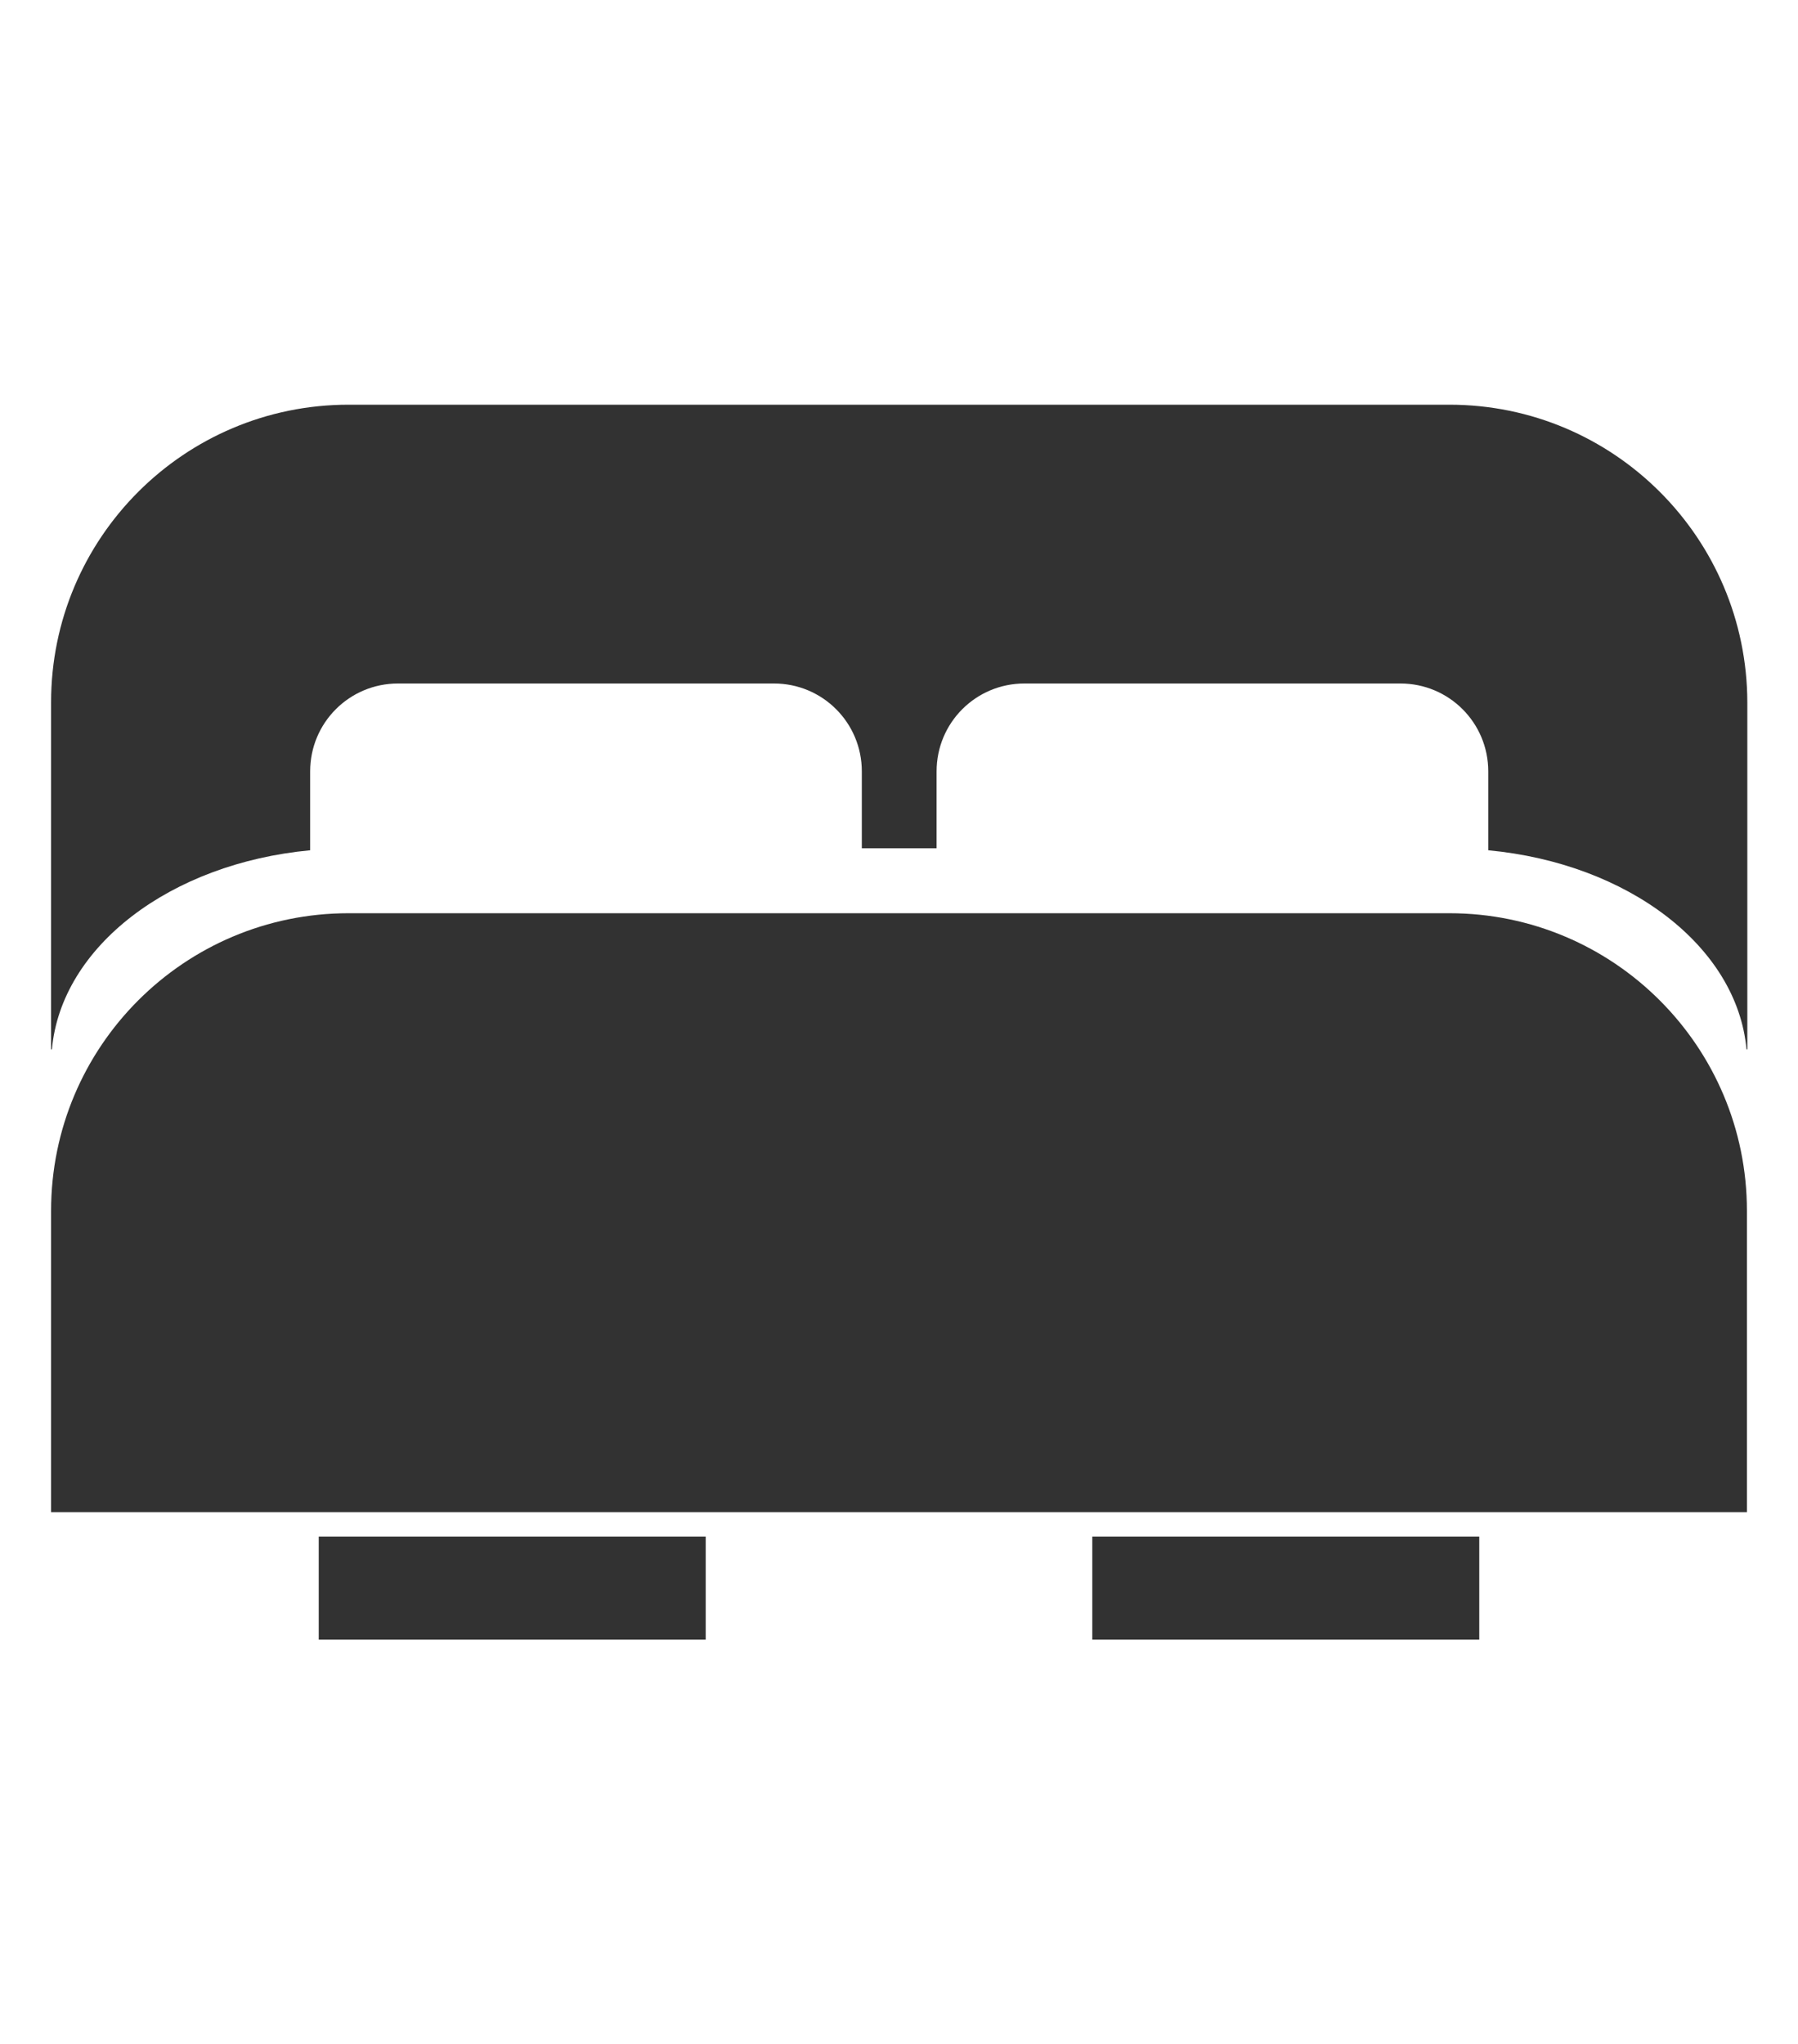
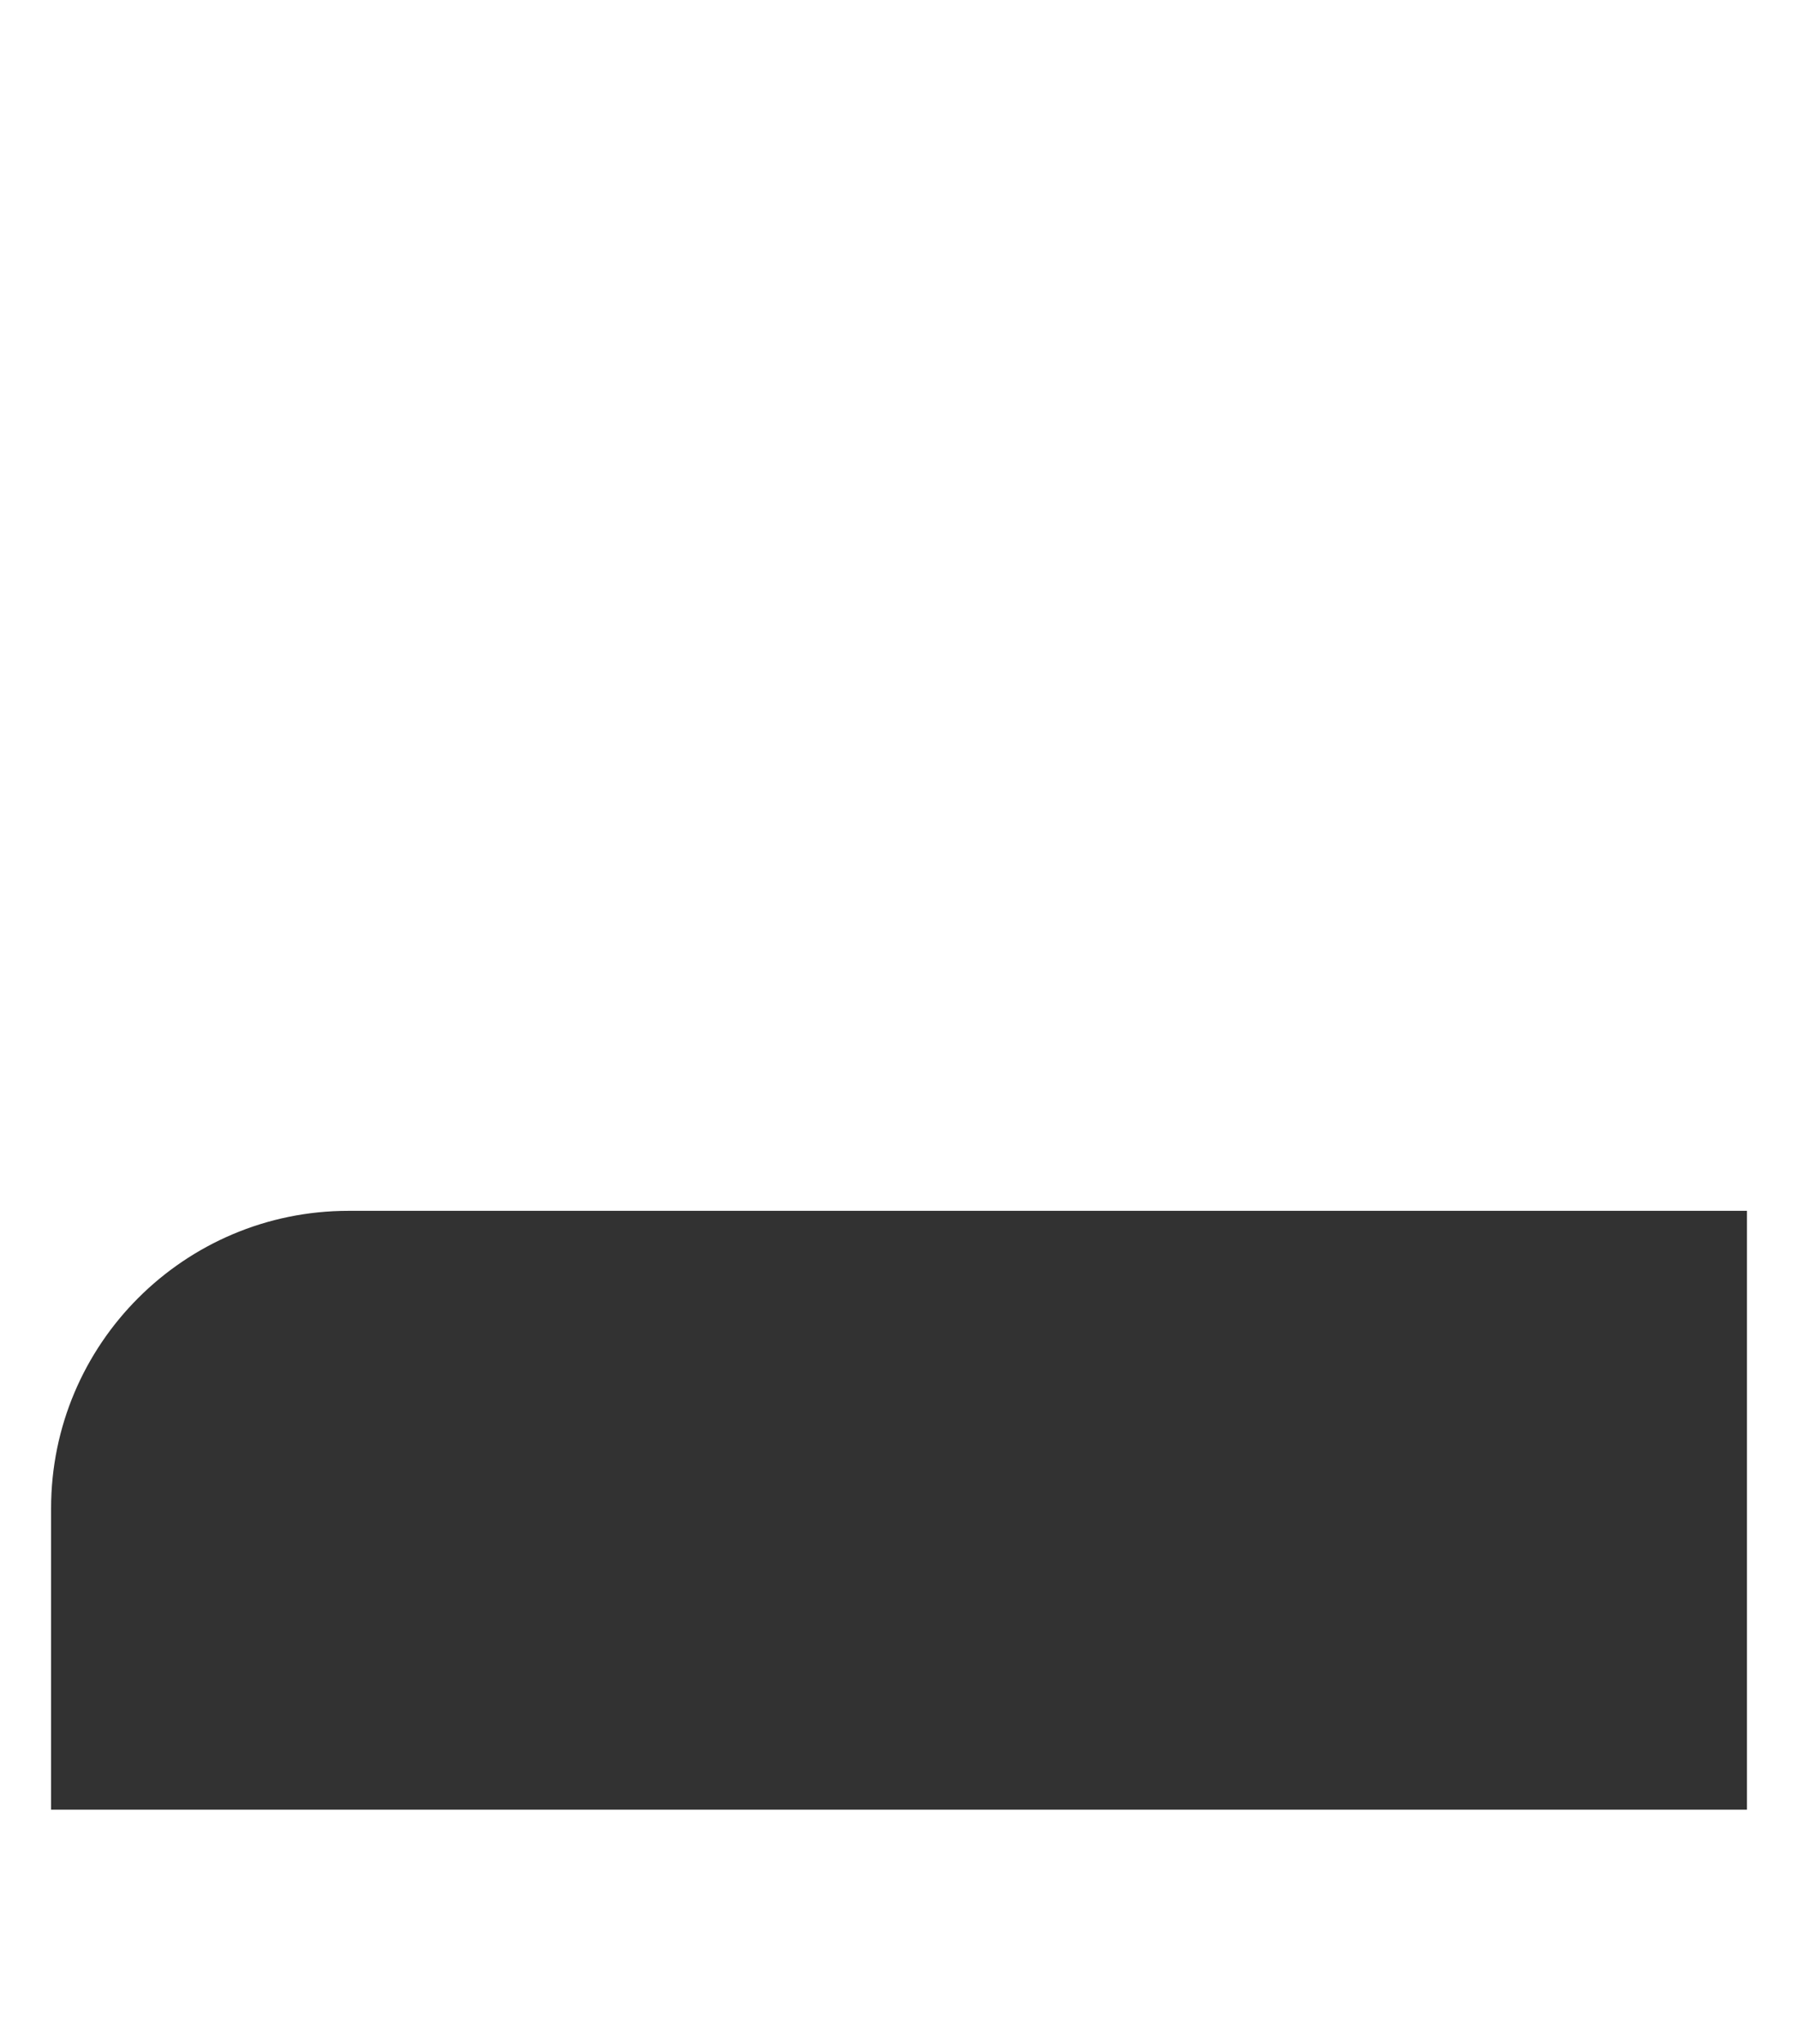
<svg xmlns="http://www.w3.org/2000/svg" version="1.1" id="Layer_1" x="0px" y="0px" viewBox="0 0 44 50" style="enable-background:new 0 0 44 50;" xml:space="preserve">
  <style type="text/css">
	.st0{fill:#323232;}
</style>
  <g id="bed">
    <g>
      <g>
-         <path class="st0" d="M42.75,36.99v-7.37c0-4.02-3.26-7.28-7.28-7.28H8.53c-4.02,0-7.28,3.26-7.28,7.28v7.37H42.75z" />
+         <path class="st0" d="M42.75,36.99v-7.37H8.53c-4.02,0-7.28,3.26-7.28,7.28v7.37H42.75z" />
        <g>
          <rect x="7.8" y="37.59" class="st0" width="9.47" height="2.52" />
          <rect x="26.73" y="37.59" class="st0" width="9.47" height="2.52" />
        </g>
-         <path class="st0" d="M35.47,9.9H8.53c-4.02,0-7.28,3.26-7.28,7.28v8.49h0.02c0.23-2.52,2.9-4.55,6.32-4.87v-1.93     c0-1.19,0.96-2.15,2.15-2.15h9.2c1.19,0,2.15,0.96,2.15,2.15v1.88h1.83v-1.88c0-1.19,0.96-2.15,2.15-2.15h9.2     c1.19,0,2.15,0.96,2.15,2.15v1.93c3.42,0.32,6.09,2.35,6.32,4.87h0.02v-8.49C42.75,13.16,39.49,9.9,35.47,9.9z" />
      </g>
    </g>
  </g>
</svg>